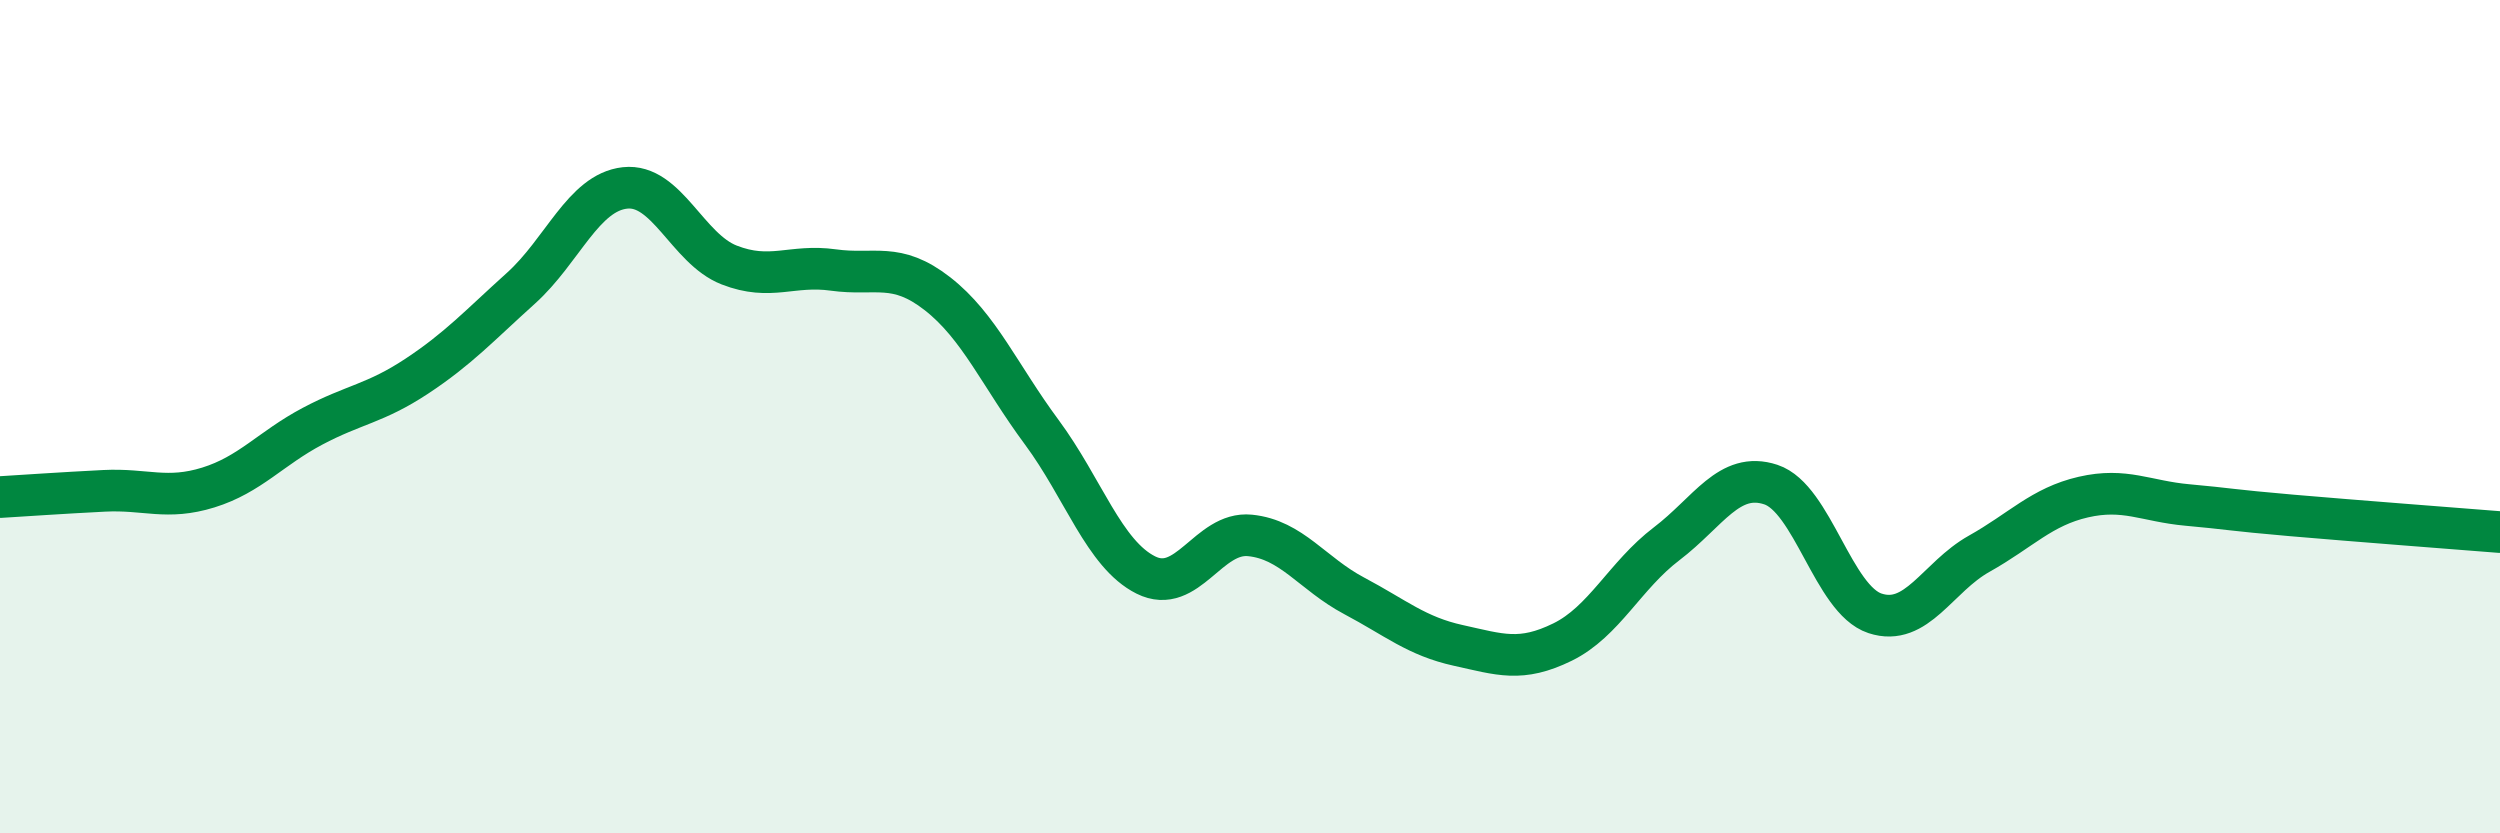
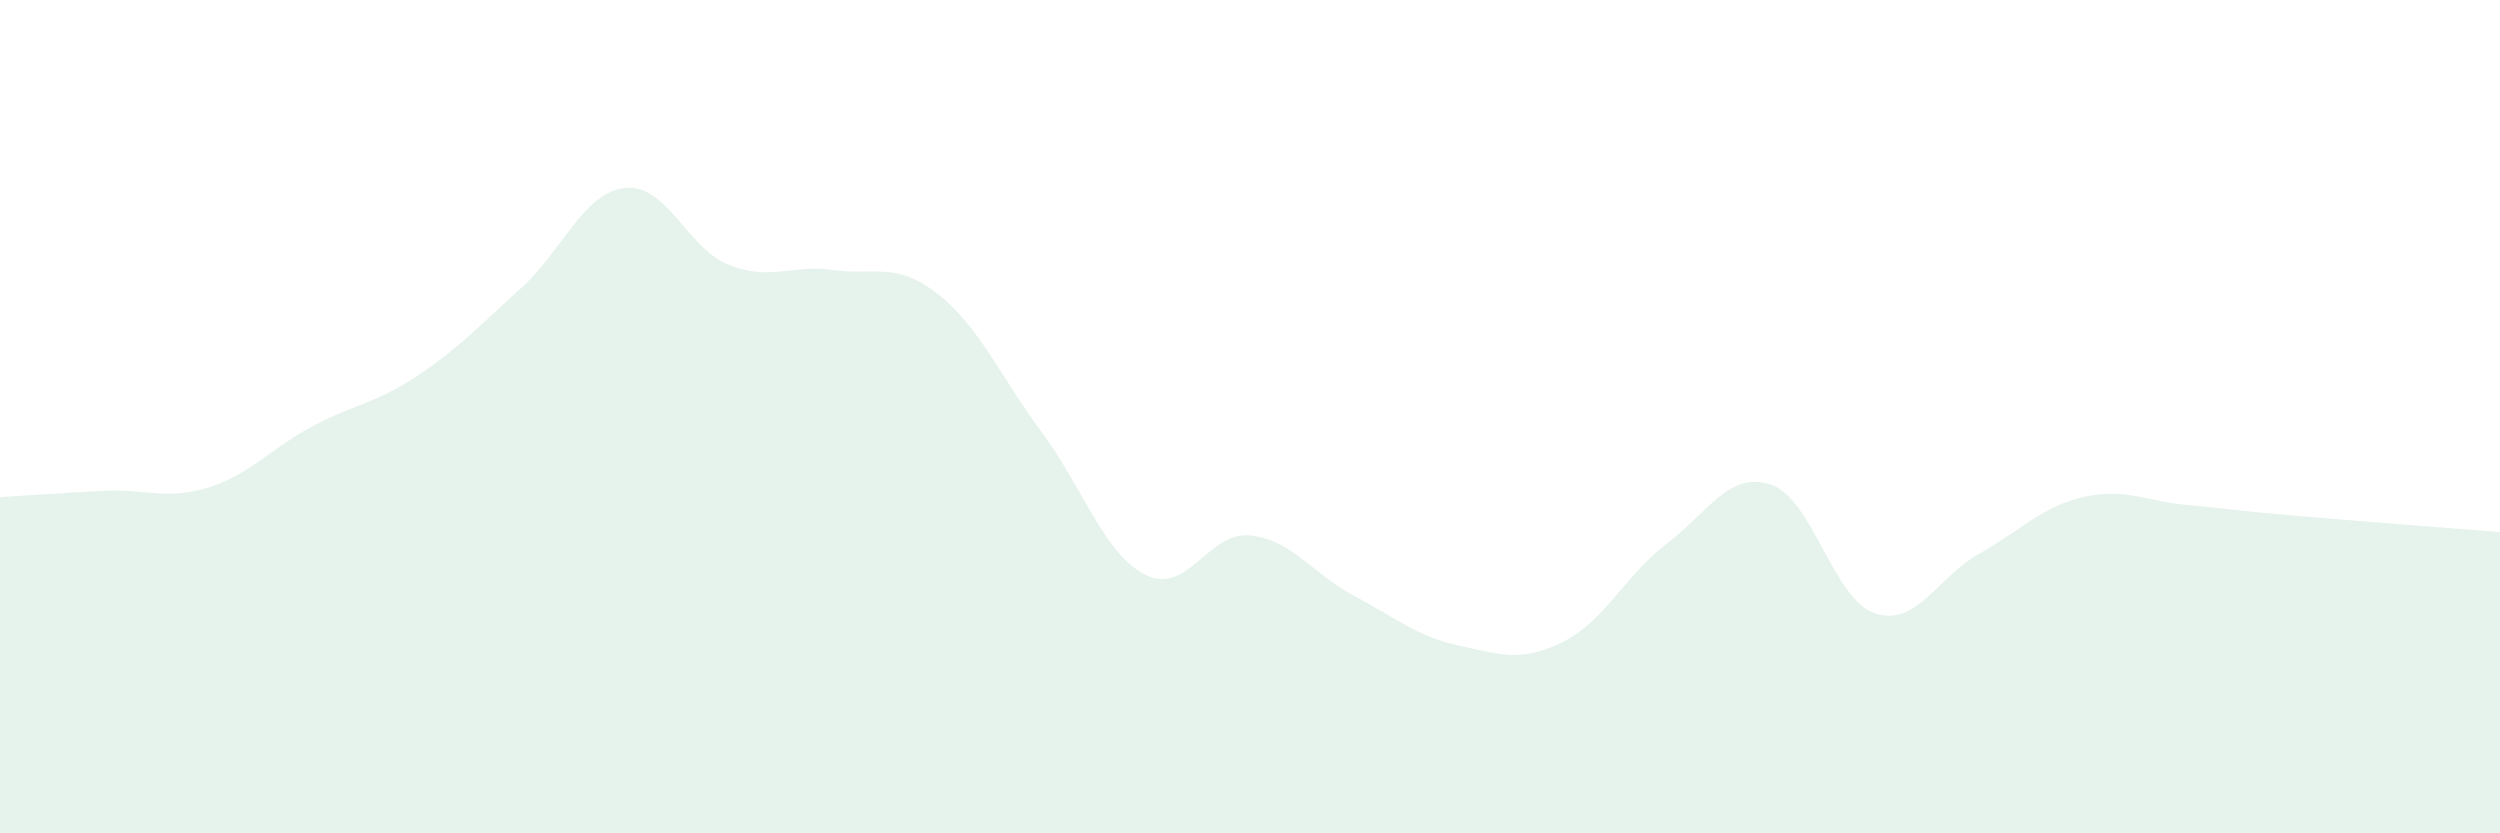
<svg xmlns="http://www.w3.org/2000/svg" width="60" height="20" viewBox="0 0 60 20">
  <path d="M 0,11.93 C 0.5,11.9 1.5,11.83 2.5,11.78 C 3.5,11.73 4,12.01 5,11.7 C 6,11.39 6.5,10.76 7.5,10.23 C 8.5,9.7 9,9.69 10,9.03 C 11,8.37 11.5,7.82 12.5,6.92 C 13.5,6.02 14,4.62 15,4.51 C 16,4.4 16.5,5.97 17.5,6.36 C 18.5,6.75 19,6.34 20,6.48 C 21,6.62 21.5,6.27 22.5,7.05 C 23.5,7.83 24,9.02 25,10.37 C 26,11.72 26.5,13.3 27.5,13.8 C 28.5,14.3 29,12.75 30,12.85 C 31,12.95 31.5,13.77 32.5,14.3 C 33.5,14.83 34,15.27 35,15.49 C 36,15.71 36.5,15.9 37.5,15.41 C 38.5,14.92 39,13.81 40,13.05 C 41,12.29 41.5,11.3 42.5,11.63 C 43.5,11.96 44,14.39 45,14.72 C 46,15.05 46.5,13.85 47.5,13.29 C 48.5,12.73 49,12.16 50,11.93 C 51,11.7 51.5,12.03 52.5,12.12 C 53.5,12.21 53.5,12.24 55,12.37 C 56.5,12.5 59,12.69 60,12.77L60 20L0 20Z" fill="#008740" opacity="0.1" stroke-linecap="round" stroke-linejoin="round" />
-   <path d="M 0,11.93 C 0.5,11.9 1.5,11.83 2.5,11.78 C 3.5,11.73 4,12.01 5,11.7 C 6,11.39 6.5,10.76 7.5,10.23 C 8.5,9.7 9,9.69 10,9.03 C 11,8.37 11.5,7.82 12.5,6.92 C 13.5,6.02 14,4.62 15,4.51 C 16,4.4 16.5,5.97 17.5,6.36 C 18.5,6.75 19,6.34 20,6.48 C 21,6.62 21.5,6.27 22.5,7.05 C 23.5,7.83 24,9.02 25,10.37 C 26,11.72 26.5,13.3 27.5,13.8 C 28.5,14.3 29,12.75 30,12.85 C 31,12.95 31.5,13.77 32.5,14.3 C 33.5,14.83 34,15.27 35,15.49 C 36,15.71 36.5,15.9 37.5,15.41 C 38.5,14.92 39,13.81 40,13.05 C 41,12.29 41.5,11.3 42.5,11.63 C 43.5,11.96 44,14.39 45,14.72 C 46,15.05 46.5,13.85 47.5,13.29 C 48.5,12.73 49,12.16 50,11.93 C 51,11.7 51.5,12.03 52.5,12.12 C 53.5,12.21 53.5,12.24 55,12.37 C 56.5,12.5 59,12.69 60,12.77" stroke="#008740" stroke-width="1" fill="none" stroke-linecap="round" stroke-linejoin="round" />
</svg>